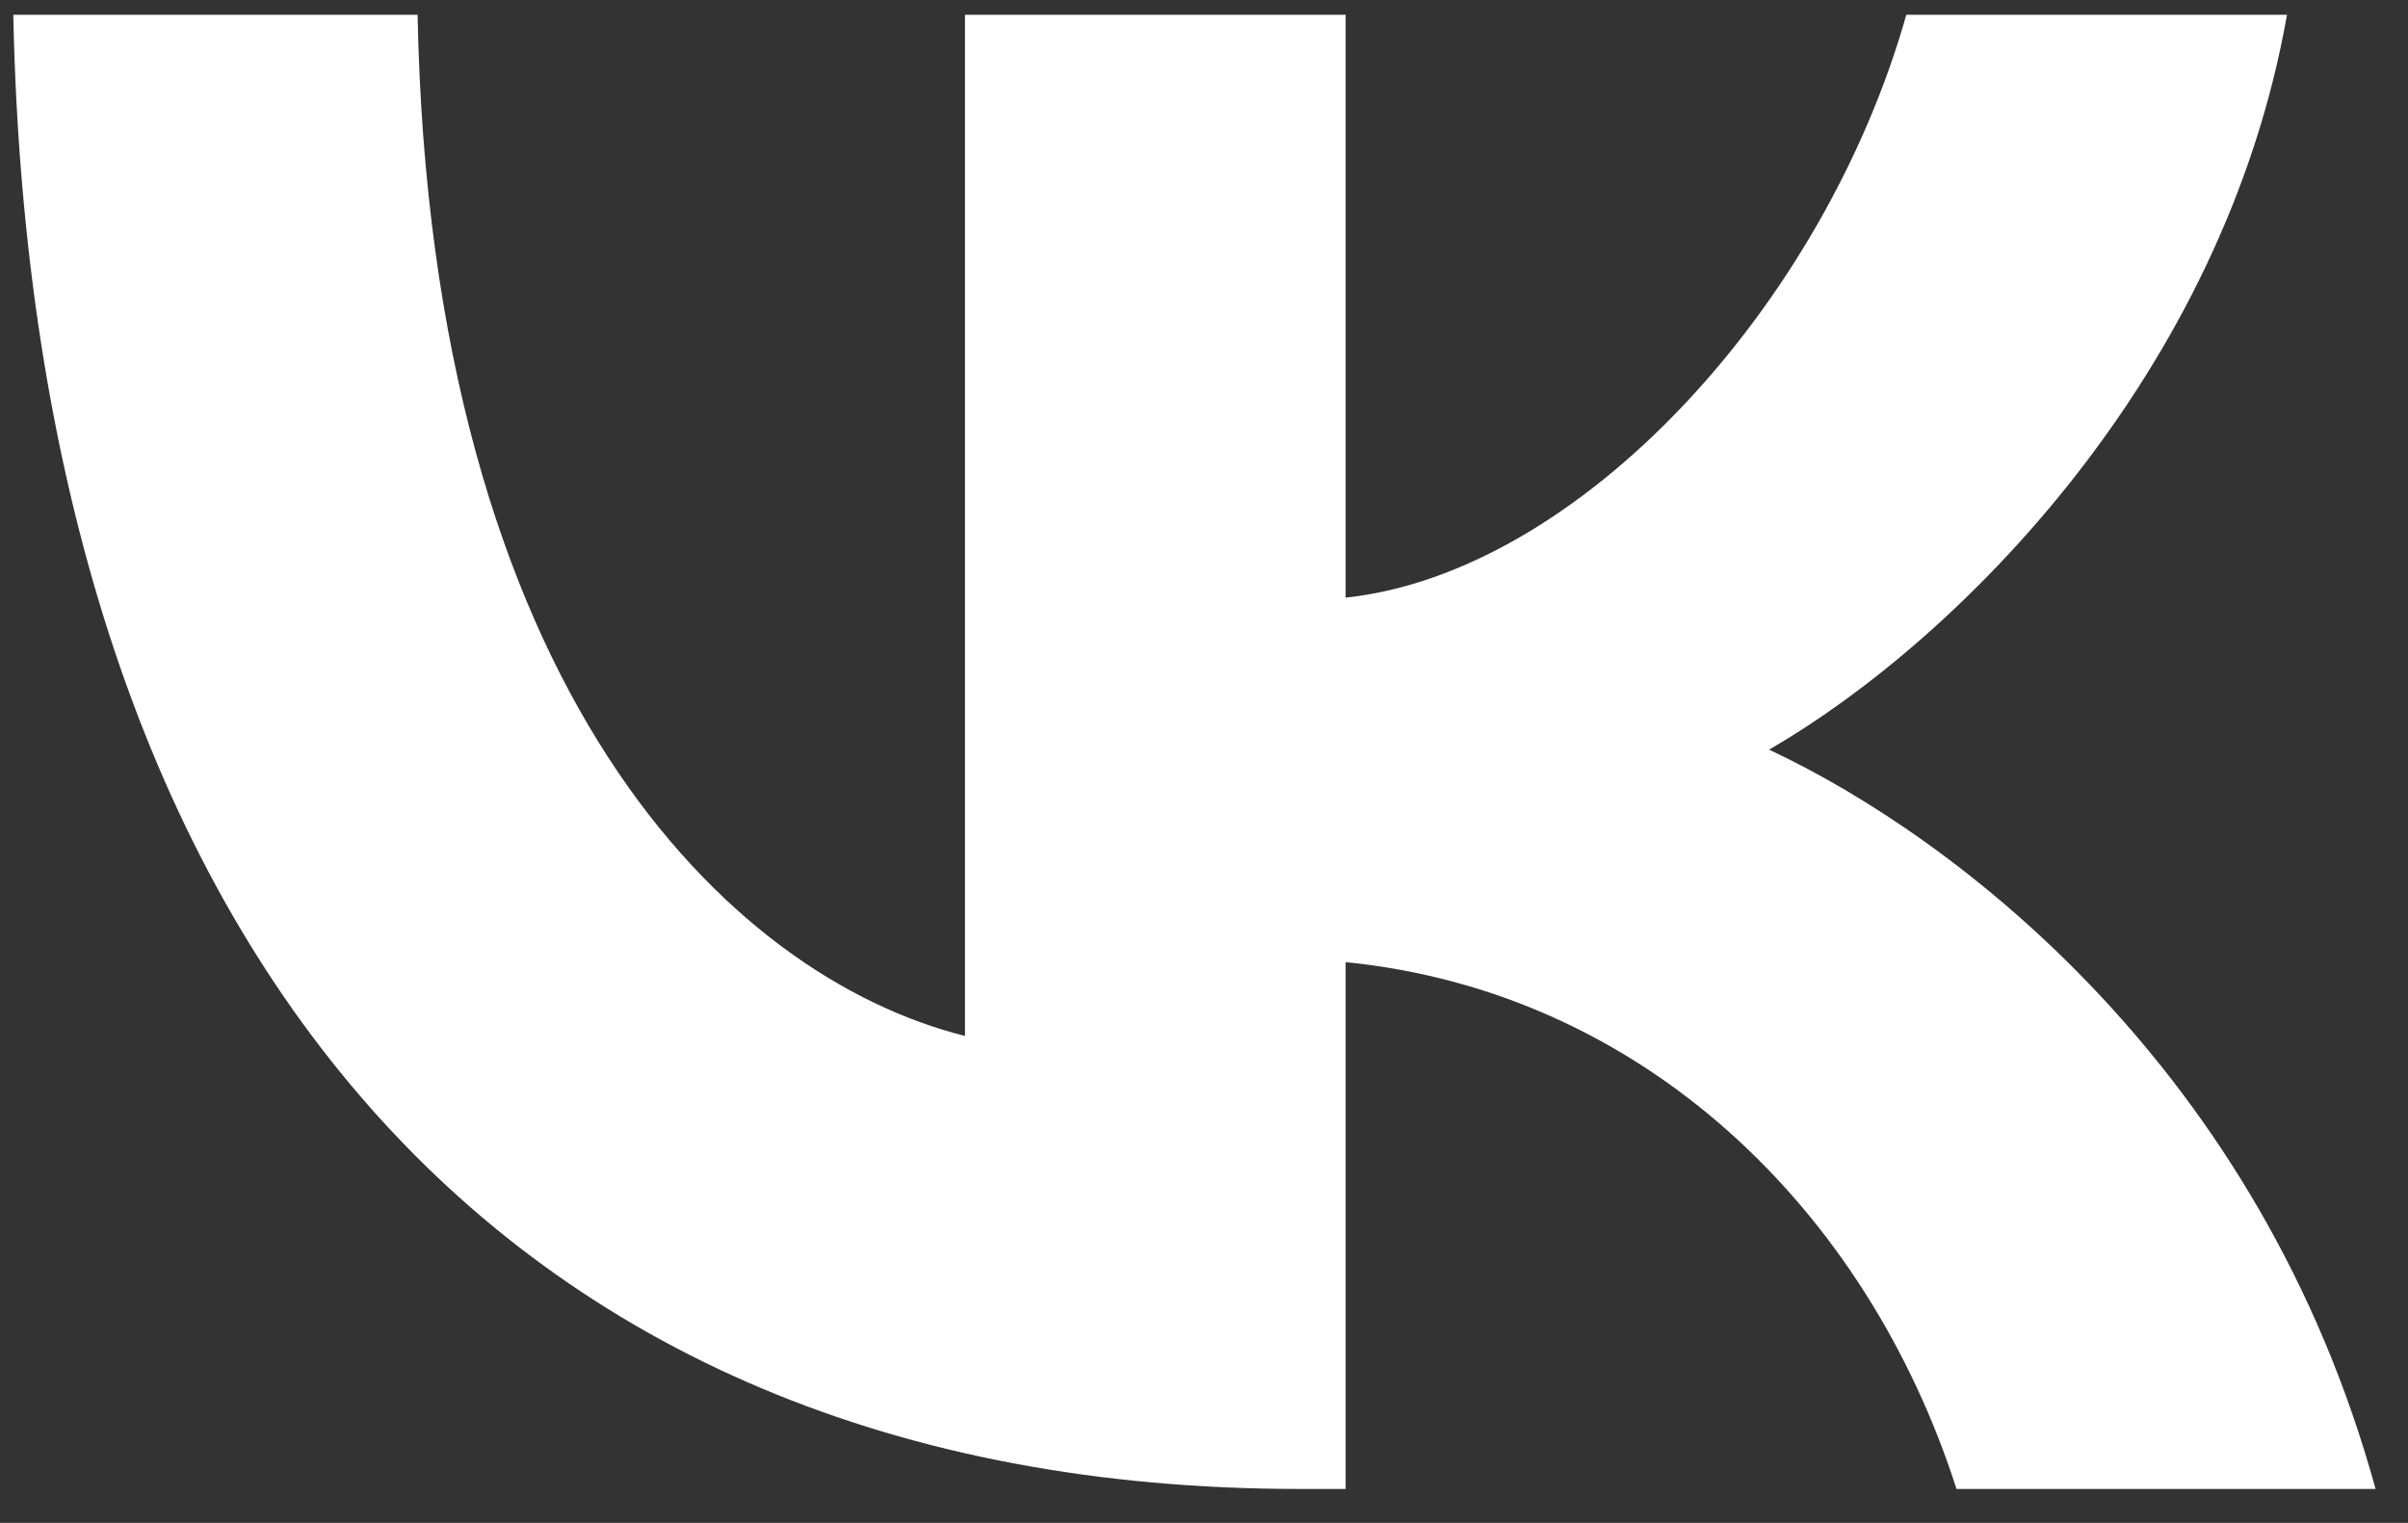
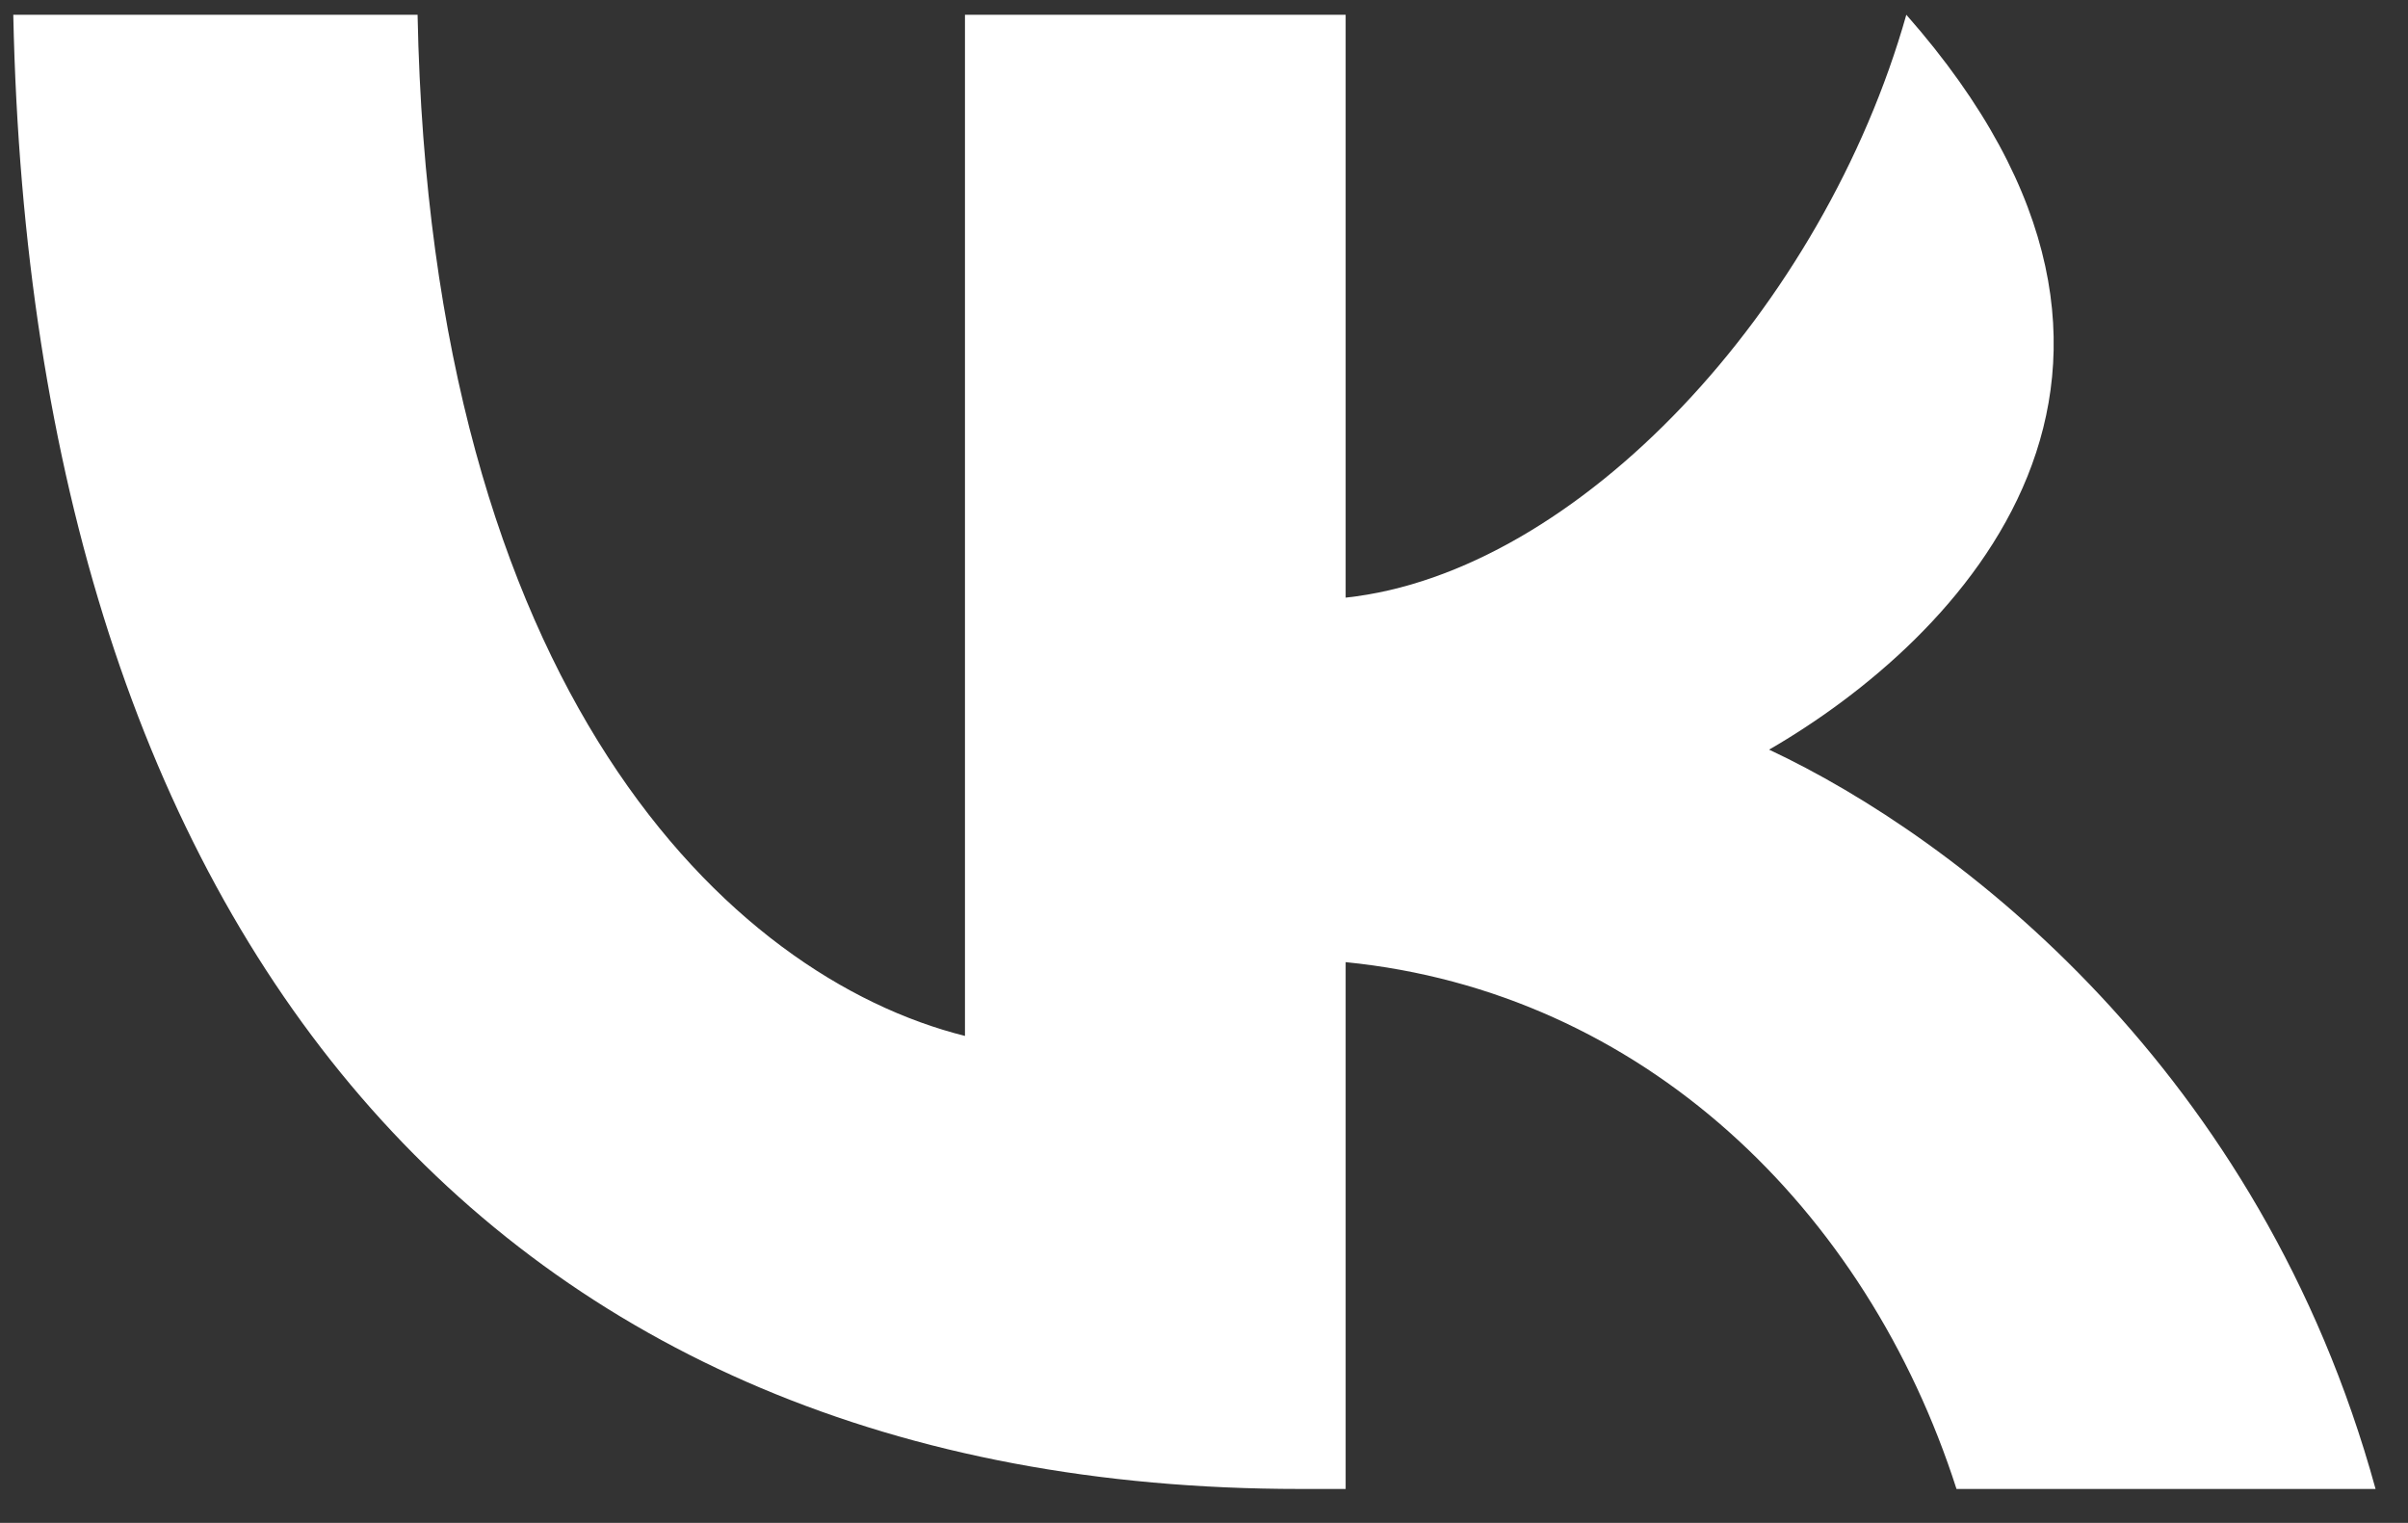
<svg xmlns="http://www.w3.org/2000/svg" width="68" height="43" viewBox="0 0 68 43" fill="none">
  <rect x="0" y="0" width="68" height="43" fill="#333333" stroke="none" />
-   <path d="M36.709 42.042C13.917 42.042 0.917 26.417 0.375 0.417H11.792C12.167 19.5 20.583 27.584 27.25 29.25V0.417H38V16.875C44.584 16.167 51.499 8.667 53.833 0.417H64.583C62.791 10.584 55.291 18.084 49.958 21.167C55.291 23.667 63.834 30.209 67.084 42.042H55.25C52.708 34.125 46.375 28 38 27.167V42.042H36.709Z" fill="white" />
+   <path d="M36.709 42.042C13.917 42.042 0.917 26.417 0.375 0.417H11.792C12.167 19.5 20.583 27.584 27.25 29.25V0.417H38V16.875C44.584 16.167 51.499 8.667 53.833 0.417C62.791 10.584 55.291 18.084 49.958 21.167C55.291 23.667 63.834 30.209 67.084 42.042H55.25C52.708 34.125 46.375 28 38 27.167V42.042H36.709Z" fill="white" />
</svg>